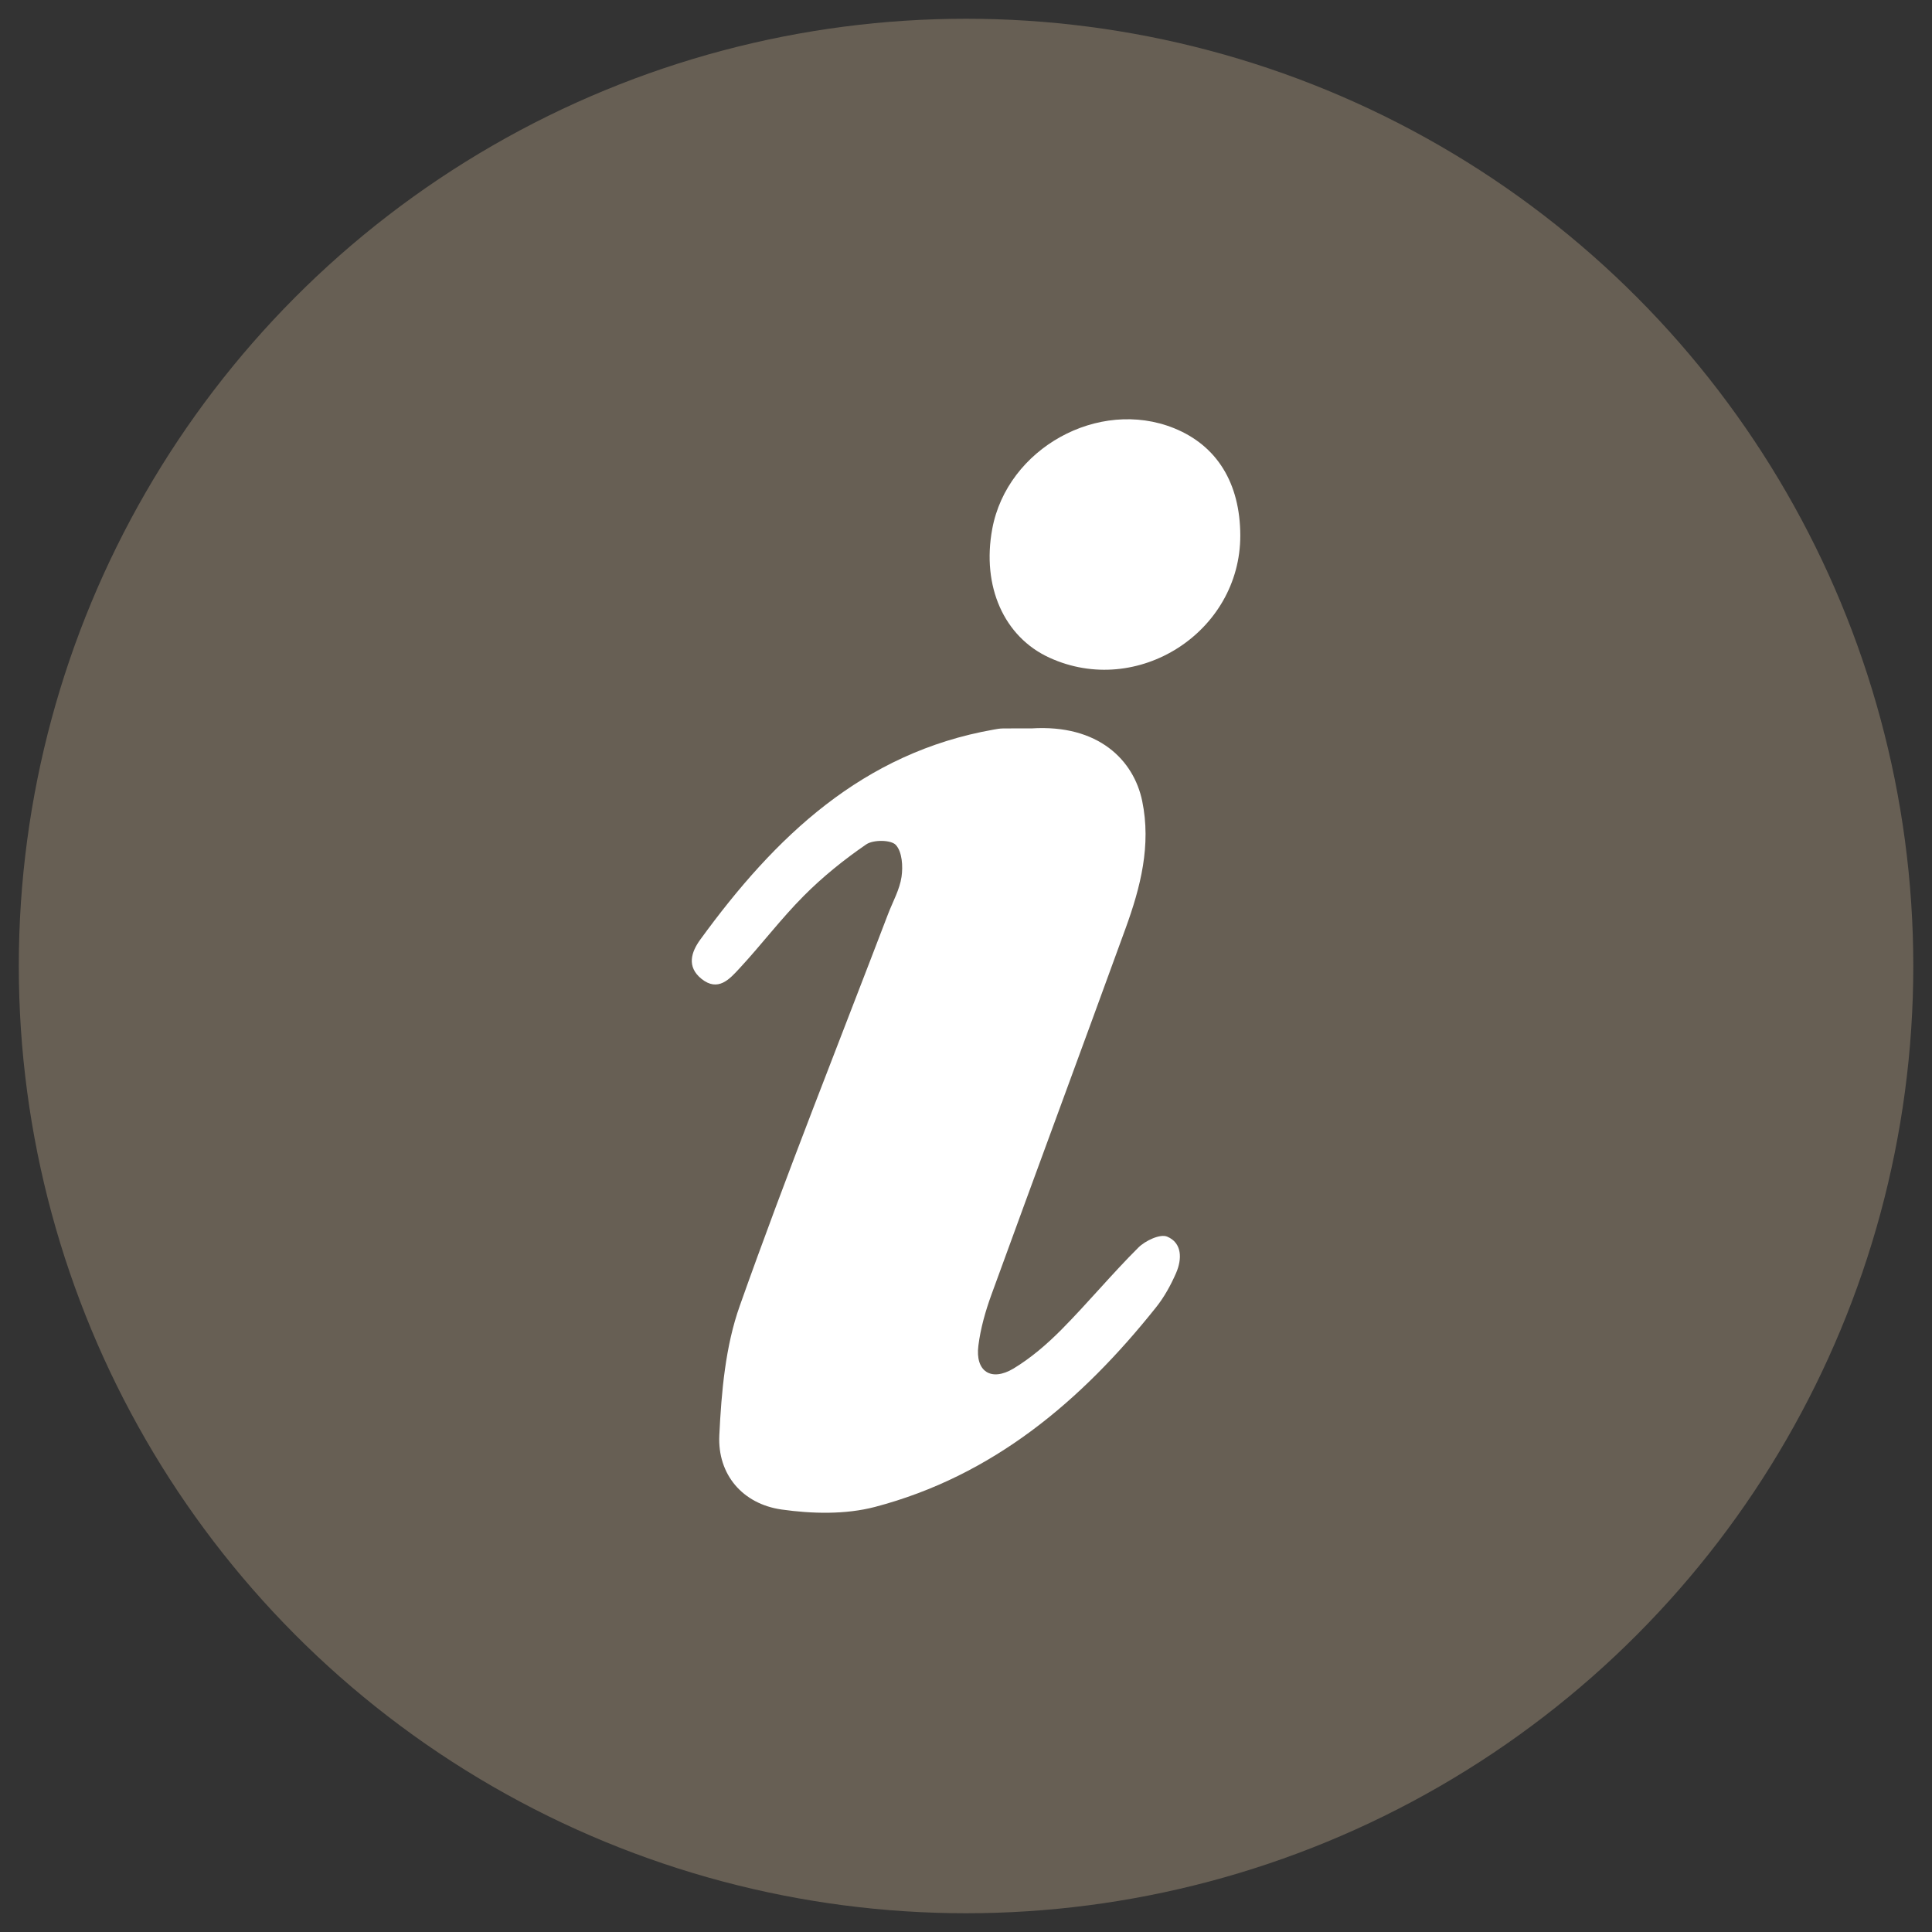
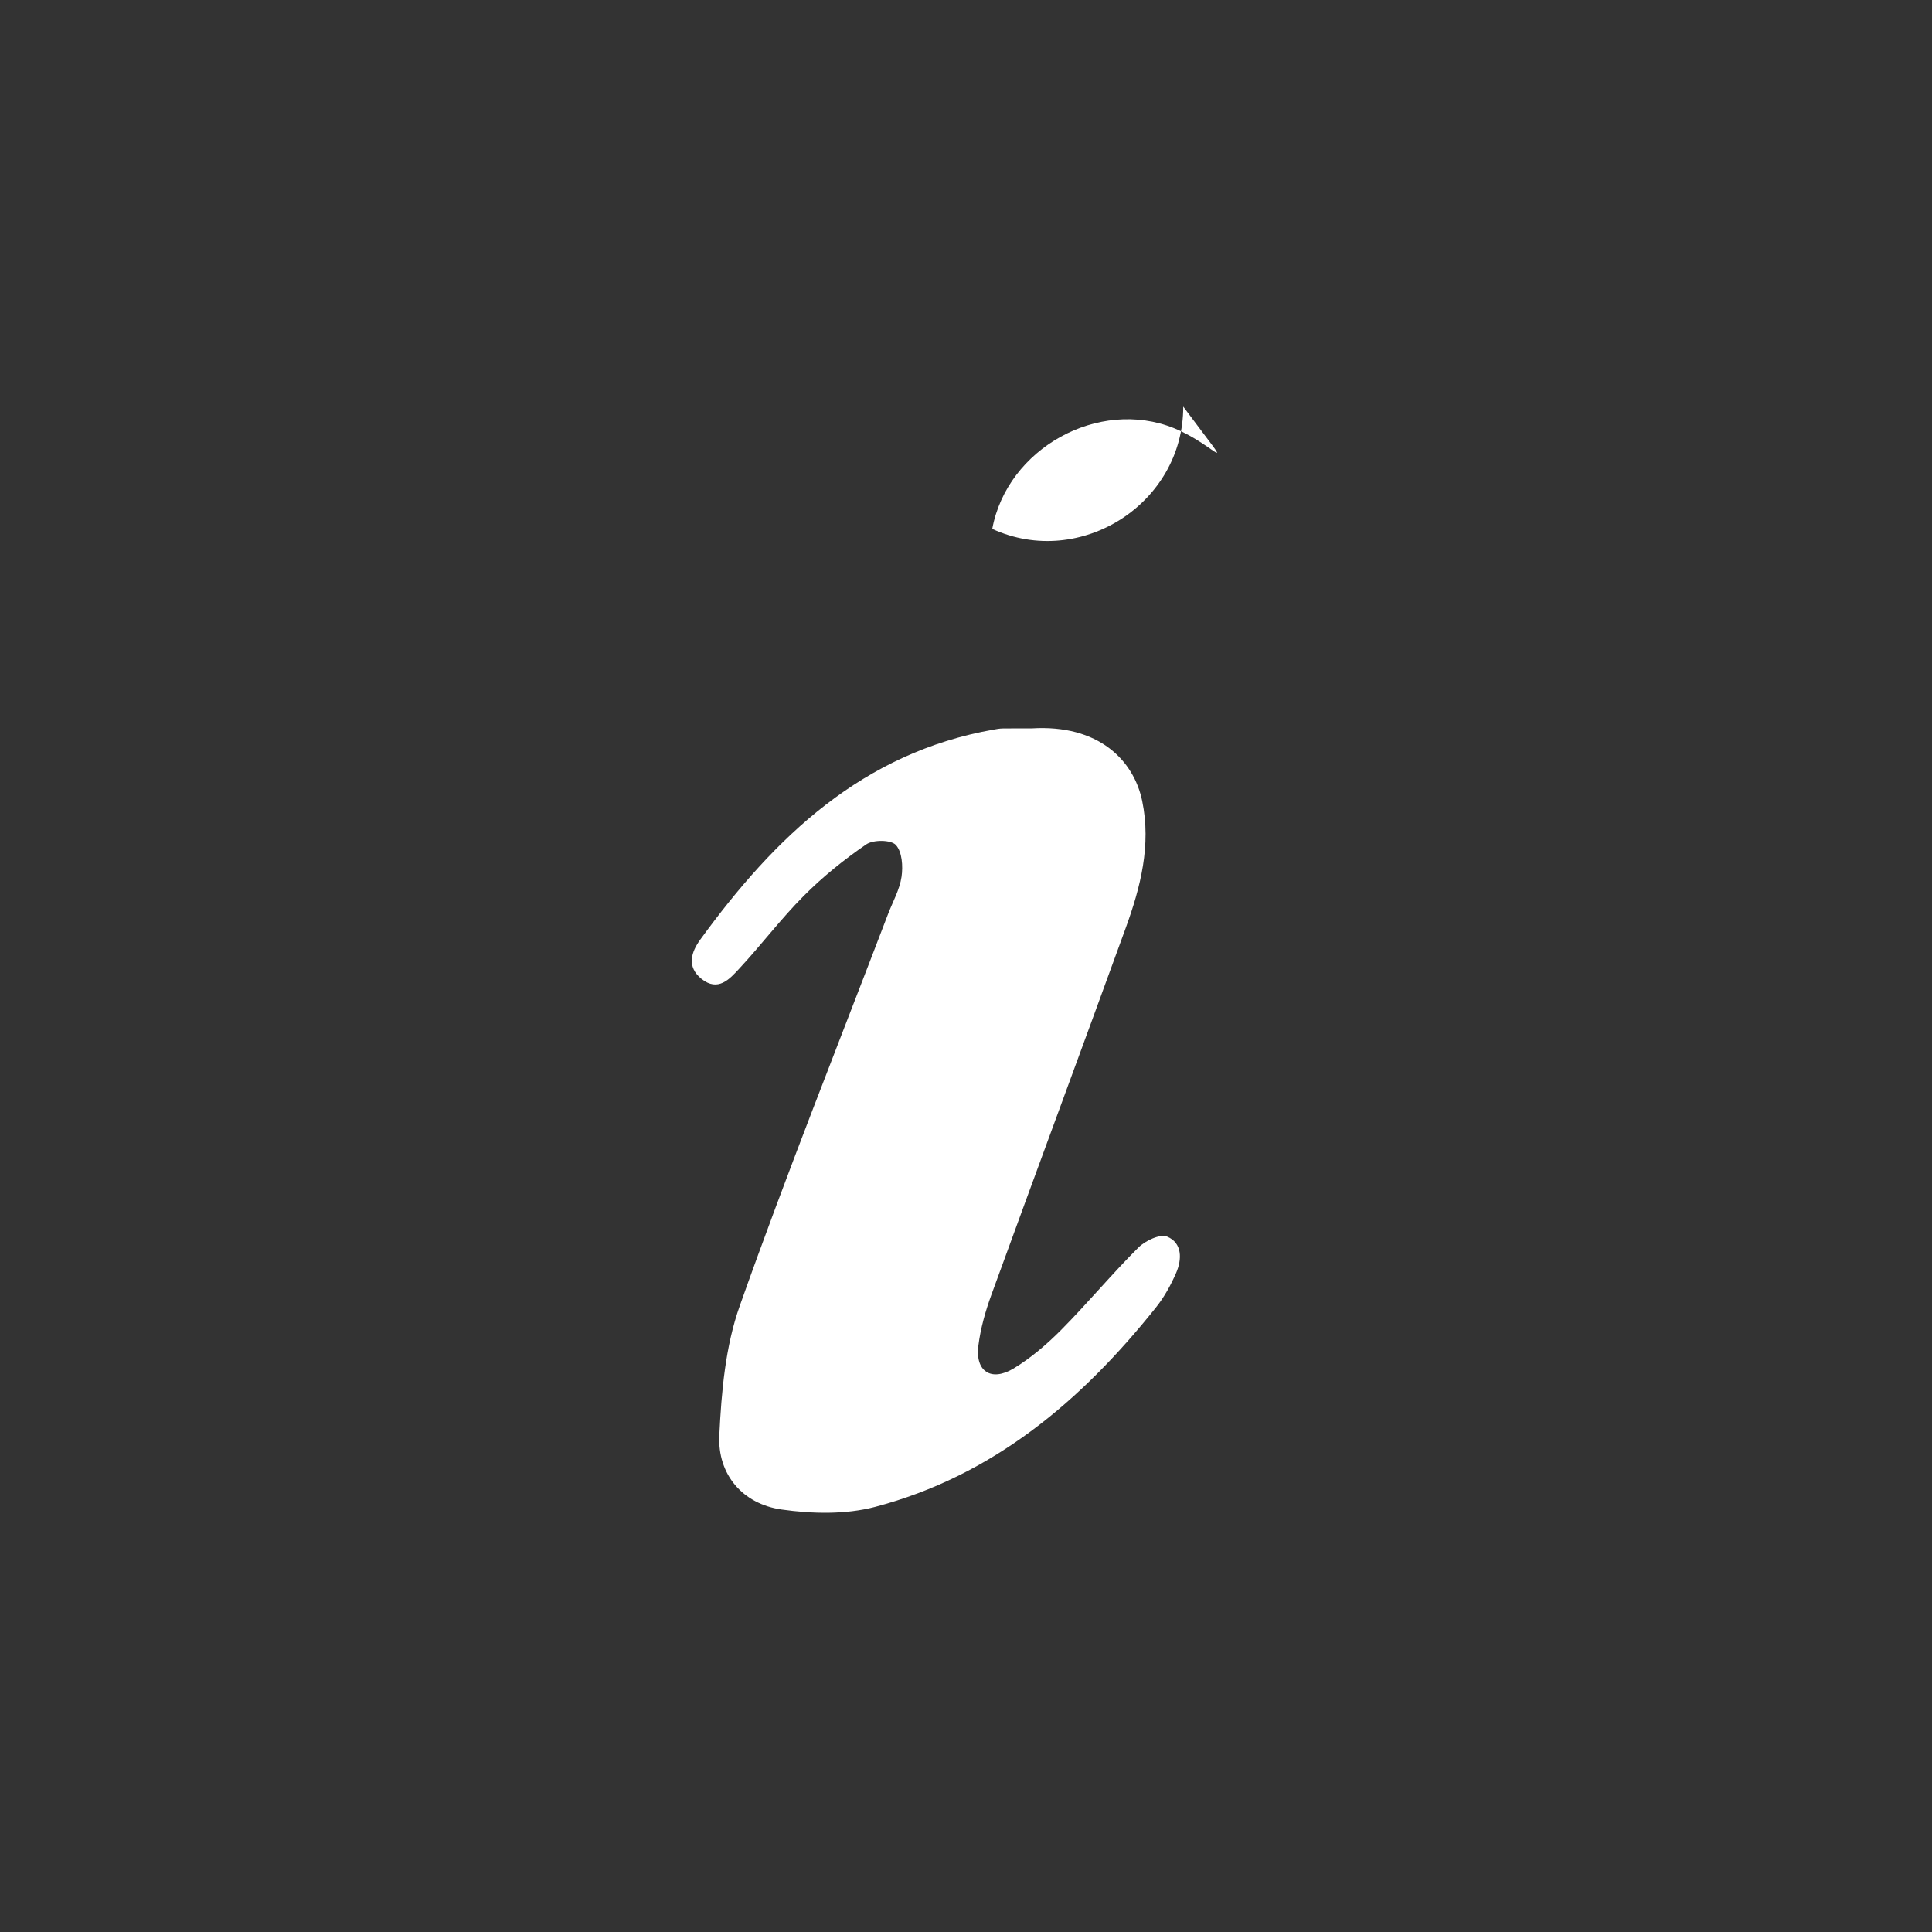
<svg xmlns="http://www.w3.org/2000/svg" version="1.1" id="Layer_1" x="0px" y="0px" width="41px" height="41px" viewBox="0 0 41 41" enable-background="new 0 0 41 41" xml:space="preserve">
  <rect x="0" y="0" width="41" height="41" fill="#333333" stroke="none" />
  <g>
-     <circle fill="#675F54" cx="20.501" cy="20.5" r="20.102" />
-     <path fill-rule="evenodd" clip-rule="evenodd" fill="#FFFFFF" d="M21.887,15.458c1.427-0.091,2.173,0.678,2.352,1.54   c0.194,0.938-0.035,1.831-0.352,2.702c-0.943,2.593-1.903,5.181-2.847,7.774c-0.127,0.349-0.231,0.715-0.277,1.081   c-0.071,0.546,0.268,0.773,0.746,0.487c0.369-0.223,0.708-0.515,1.013-0.822c0.561-0.566,1.071-1.182,1.635-1.744   c0.147-0.147,0.463-0.296,0.612-0.233c0.321,0.134,0.317,0.48,0.189,0.773c-0.111,0.255-0.25,0.508-0.423,0.725   c-1.581,1.985-3.46,3.578-5.966,4.238c-0.626,0.164-1.336,0.147-1.984,0.055c-0.825-0.118-1.36-0.742-1.32-1.574   c0.045-0.924,0.128-1.889,0.435-2.751c0.989-2.791,2.089-5.544,3.146-8.312c0.101-0.263,0.246-0.518,0.286-0.789   c0.033-0.224,0.013-0.532-0.121-0.677c-0.103-0.111-0.479-0.114-0.628-0.012c-0.472,0.324-0.925,0.689-1.328,1.095   c-0.484,0.486-0.9,1.04-1.369,1.544c-0.206,0.223-0.449,0.495-0.799,0.215c-0.321-0.259-0.217-0.572-0.024-0.836   c1.582-2.175,3.441-3.966,6.23-4.455c0.061-0.012,0.123-0.022,0.186-0.023C21.48,15.456,21.684,15.458,21.887,15.458z    M24.915,9.087c-1.603-0.646-3.541,0.428-3.858,2.137c-0.226,1.219,0.249,2.291,1.211,2.732c1.871,0.859,4.057-0.541,4.053-2.595   C26.317,10.251,25.825,9.455,24.915,9.087z" />
+     <path fill-rule="evenodd" clip-rule="evenodd" fill="#FFFFFF" d="M21.887,15.458c1.427-0.091,2.173,0.678,2.352,1.54   c0.194,0.938-0.035,1.831-0.352,2.702c-0.943,2.593-1.903,5.181-2.847,7.774c-0.127,0.349-0.231,0.715-0.277,1.081   c-0.071,0.546,0.268,0.773,0.746,0.487c0.369-0.223,0.708-0.515,1.013-0.822c0.561-0.566,1.071-1.182,1.635-1.744   c0.147-0.147,0.463-0.296,0.612-0.233c0.321,0.134,0.317,0.48,0.189,0.773c-0.111,0.255-0.25,0.508-0.423,0.725   c-1.581,1.985-3.46,3.578-5.966,4.238c-0.626,0.164-1.336,0.147-1.984,0.055c-0.825-0.118-1.36-0.742-1.32-1.574   c0.045-0.924,0.128-1.889,0.435-2.751c0.989-2.791,2.089-5.544,3.146-8.312c0.101-0.263,0.246-0.518,0.286-0.789   c0.033-0.224,0.013-0.532-0.121-0.677c-0.103-0.111-0.479-0.114-0.628-0.012c-0.472,0.324-0.925,0.689-1.328,1.095   c-0.484,0.486-0.9,1.04-1.369,1.544c-0.206,0.223-0.449,0.495-0.799,0.215c-0.321-0.259-0.217-0.572-0.024-0.836   c1.582-2.175,3.441-3.966,6.23-4.455c0.061-0.012,0.123-0.022,0.186-0.023C21.48,15.456,21.684,15.458,21.887,15.458z    M24.915,9.087c-1.603-0.646-3.541,0.428-3.858,2.137c1.871,0.859,4.057-0.541,4.053-2.595   C26.317,10.251,25.825,9.455,24.915,9.087z" />
  </g>
</svg>